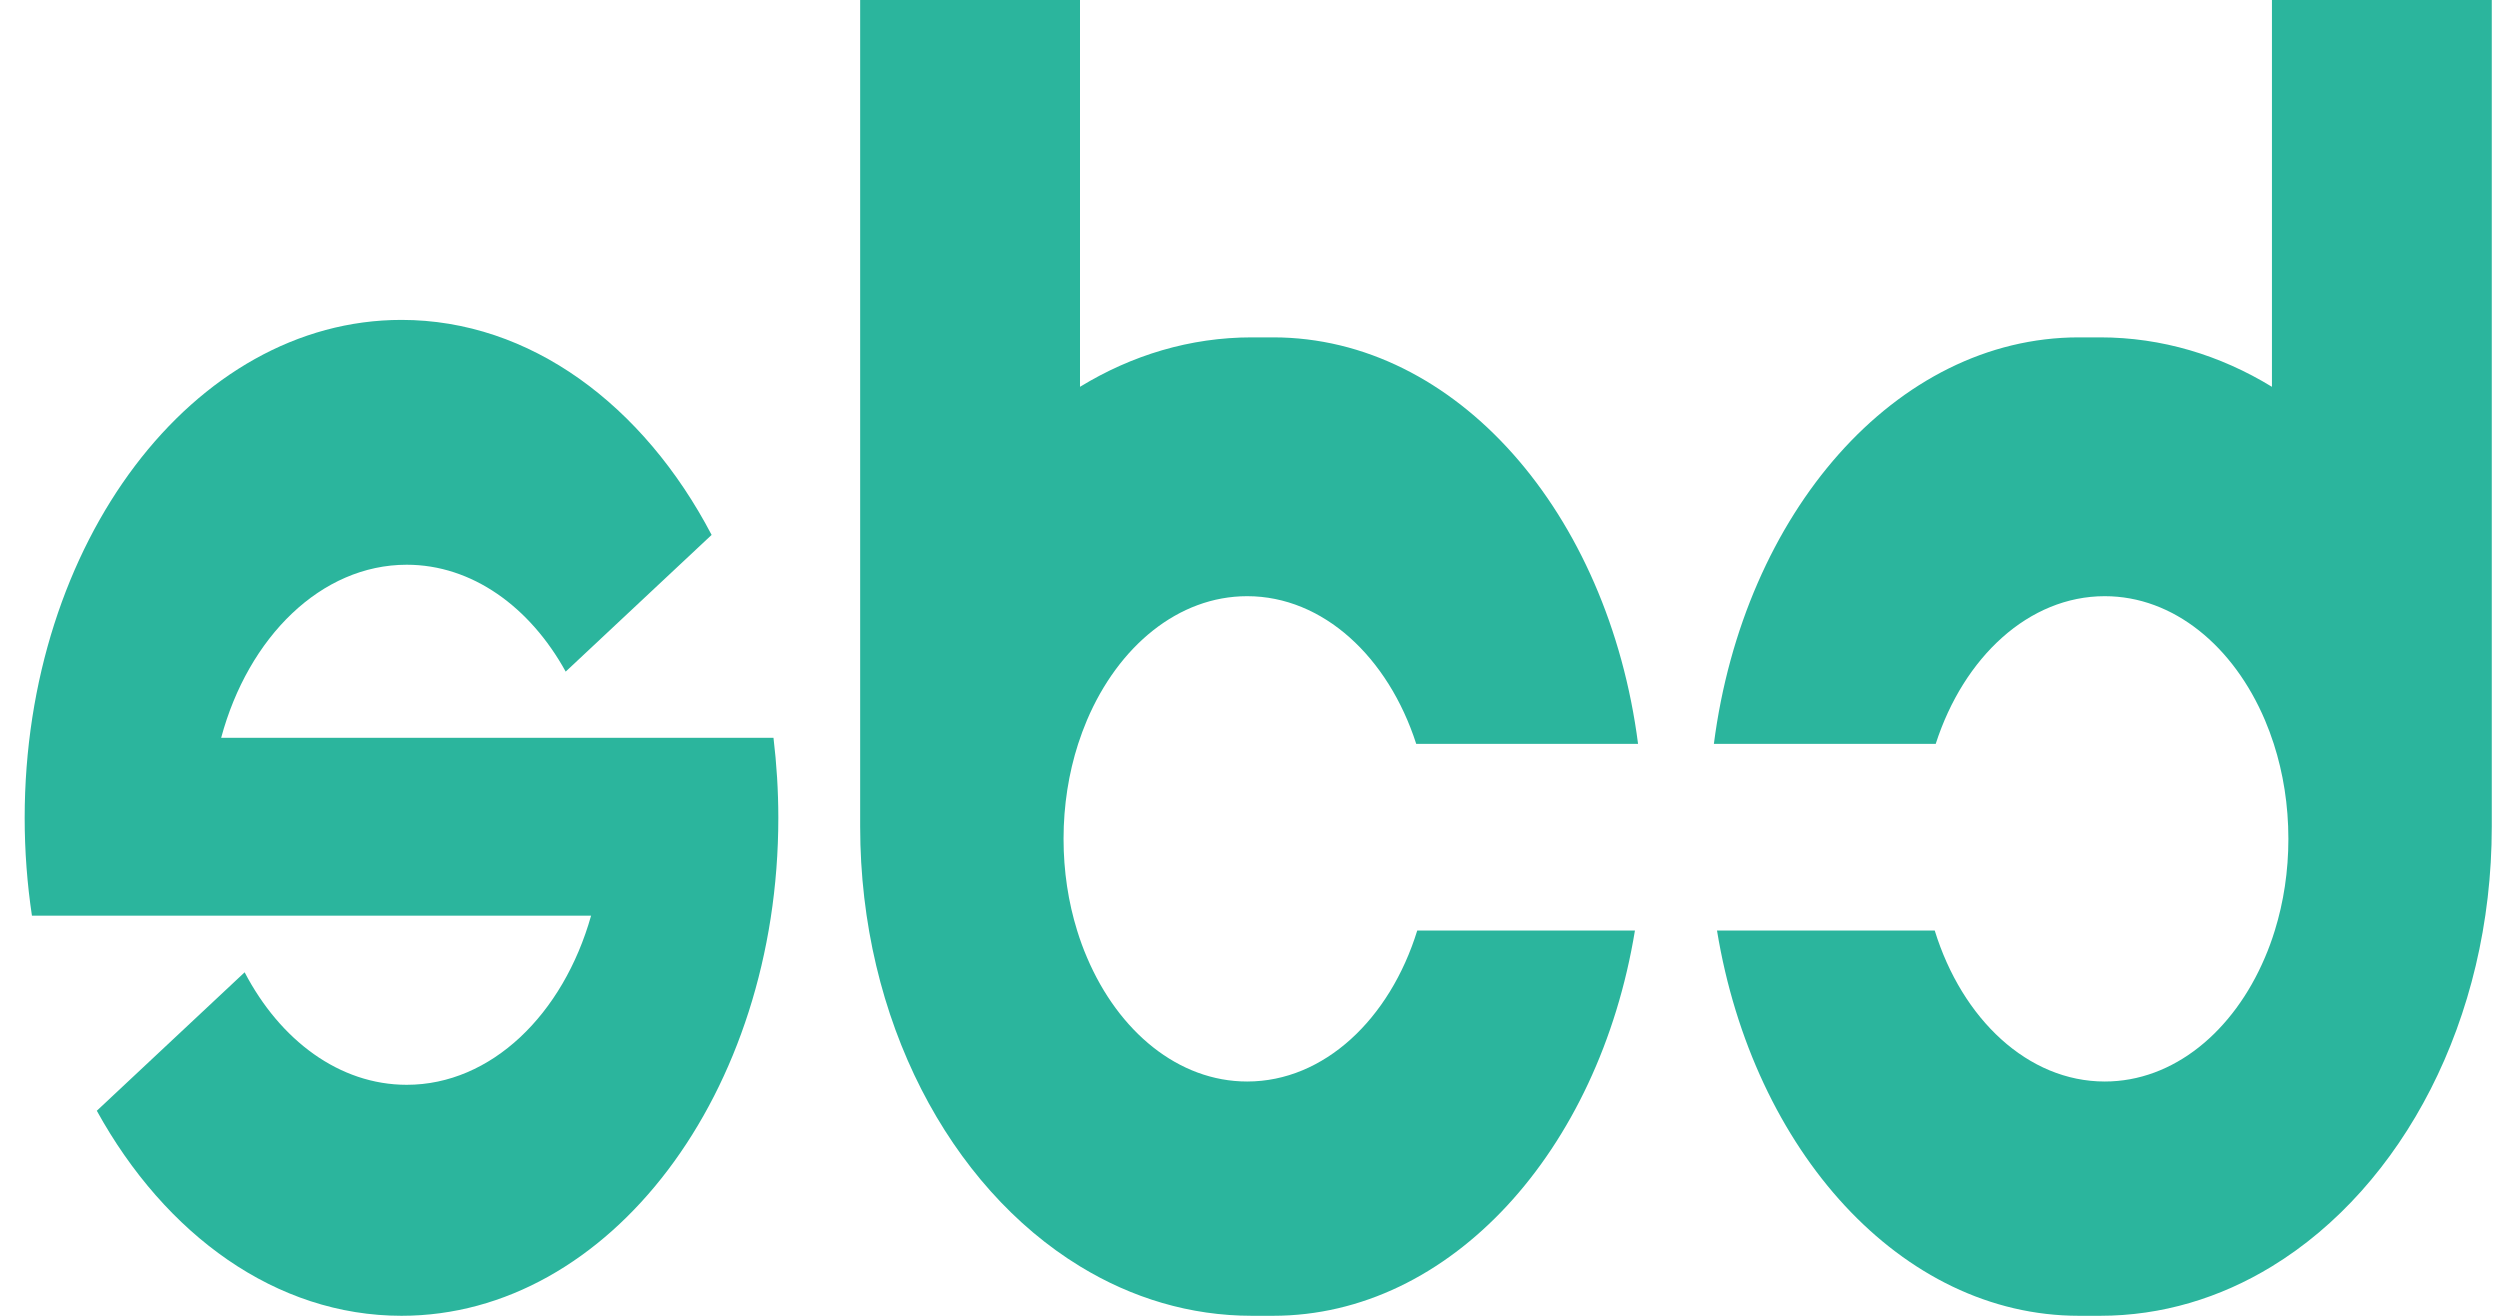
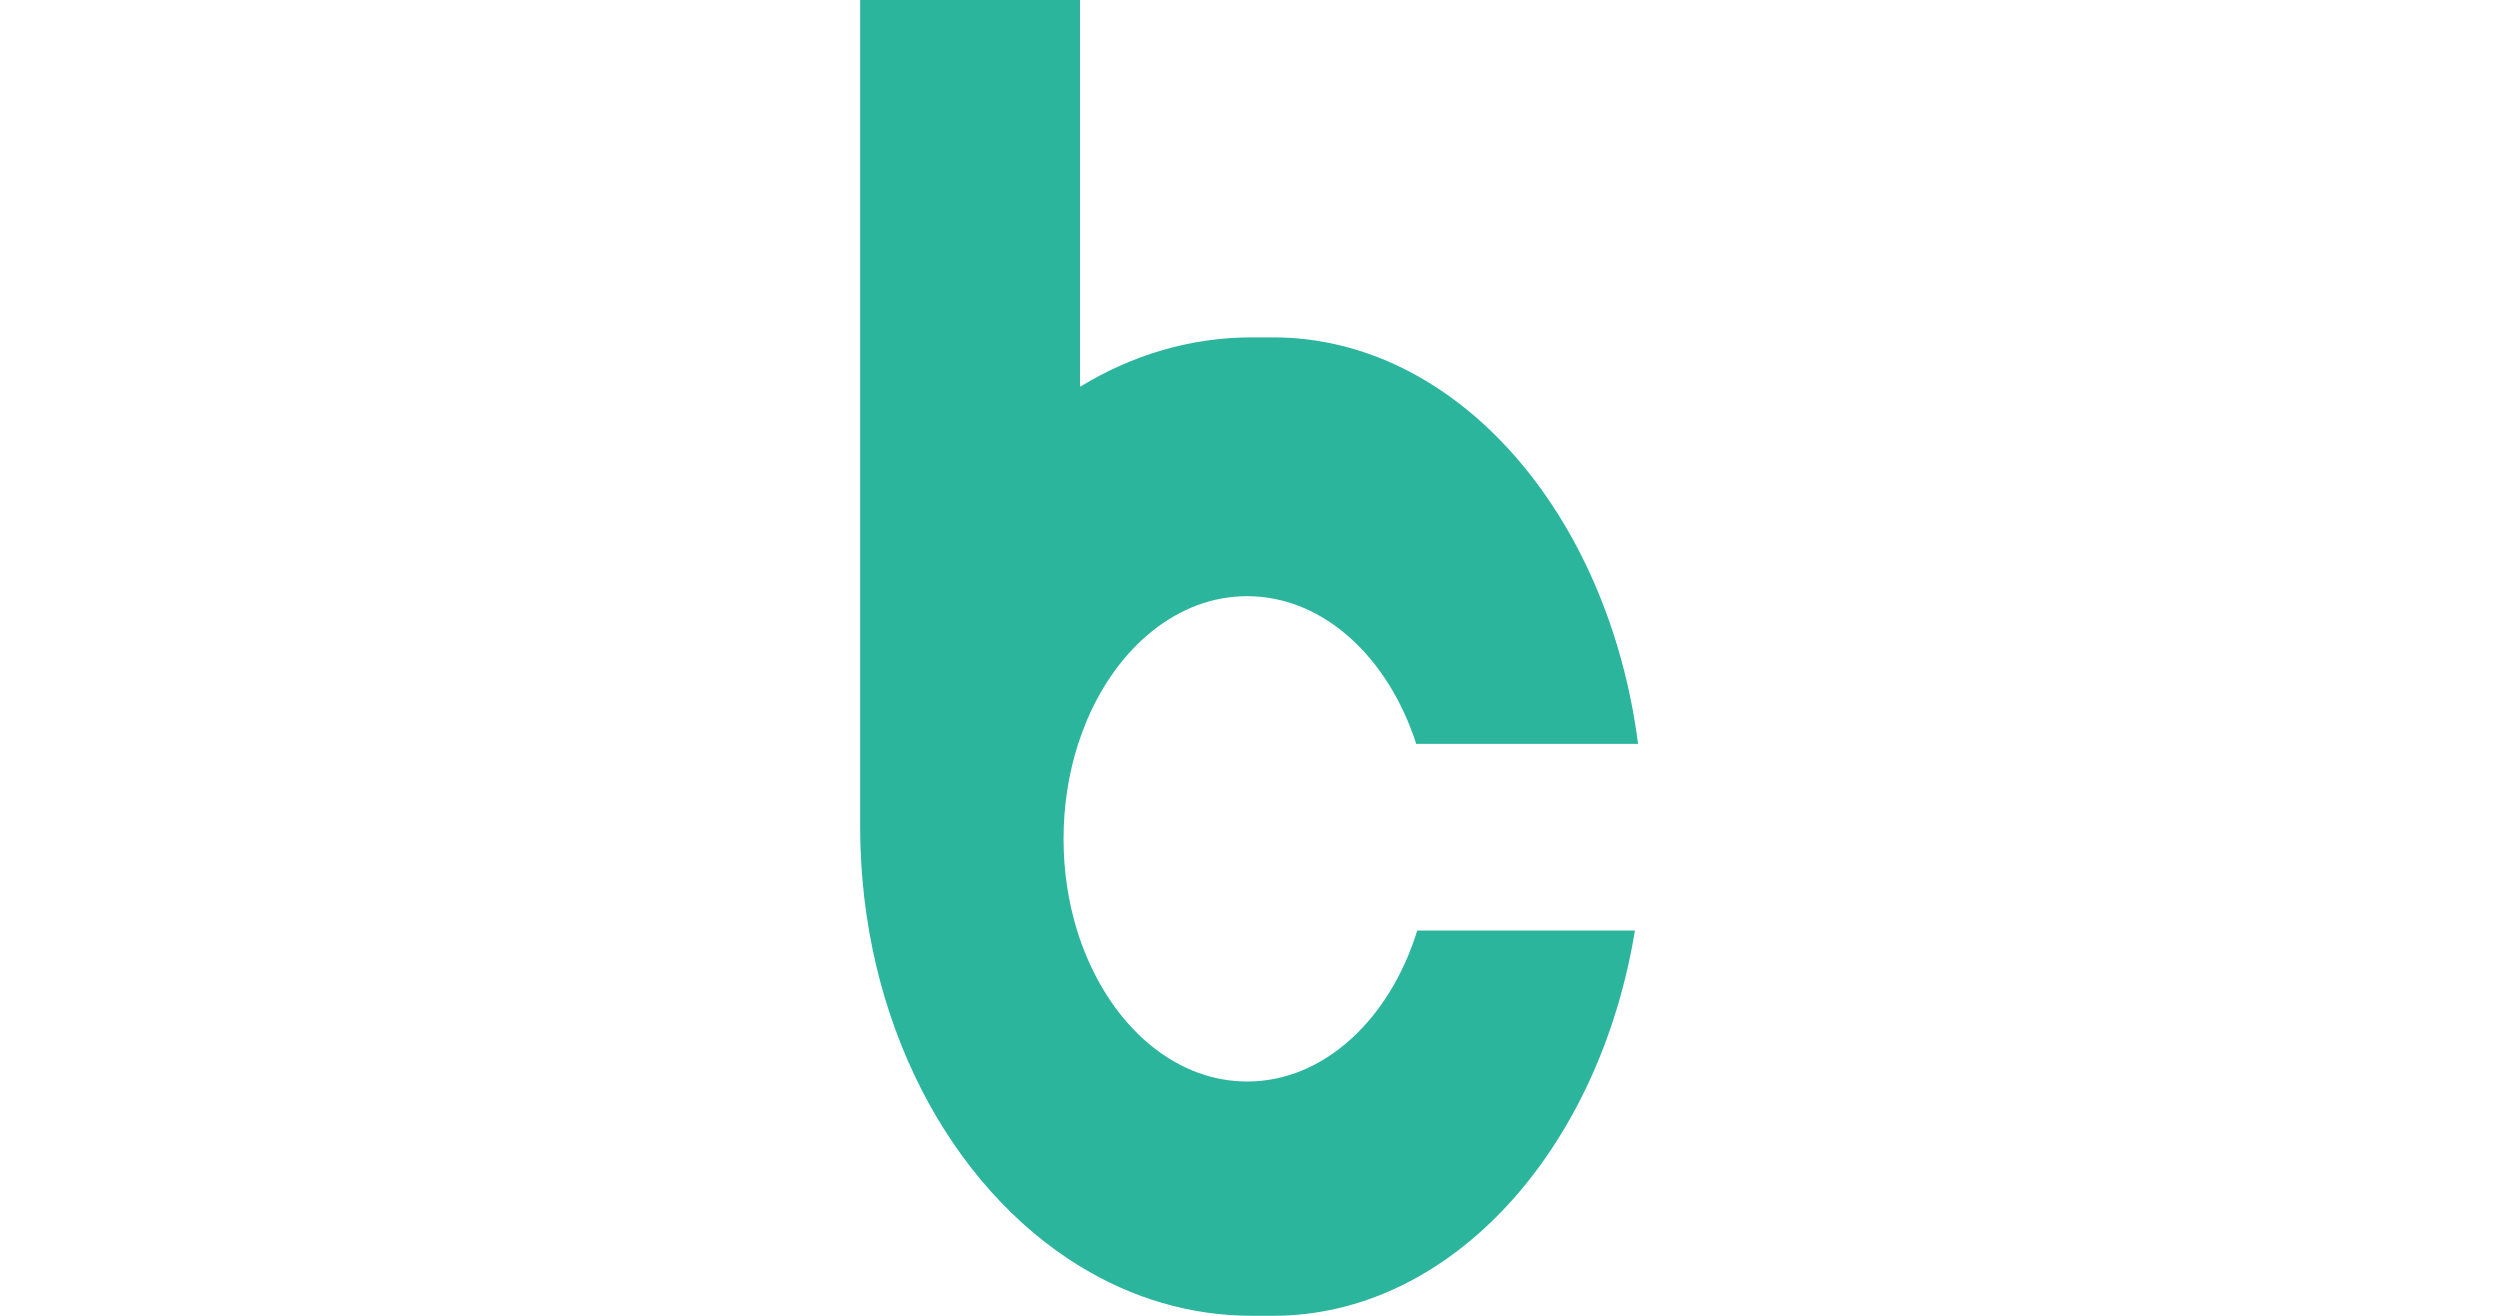
<svg xmlns="http://www.w3.org/2000/svg" width="76" height="40" viewBox="0 0 76 40" fill="none">
  <path d="M43.084 28.289H49.702C48.605 34.985 44.097 40 38.7 40C38.592 40 38.163 40 38.054 40C36.181 40 34.408 39.46 32.832 38.497C28.875 36.081 26.149 31.002 26.149 25.128V0H32.832V11.759C34.408 10.796 36.181 10.256 38.054 10.256C38.163 10.256 38.592 10.256 38.7 10.256C44.27 10.256 48.893 15.597 49.797 22.613H43.053C42.202 19.973 40.221 18.124 37.914 18.124C35.822 18.124 34 19.644 33.044 21.893C32.946 22.126 32.856 22.366 32.776 22.613C32.49 23.5 32.332 24.476 32.332 25.501C32.332 26.487 32.478 27.429 32.745 28.289C32.832 28.571 32.932 28.846 33.045 29.108C34.001 31.359 35.823 32.878 37.915 32.878C40.25 32.878 42.252 30.981 43.084 28.289Z" fill="#2BB59D" />
-   <path d="M58.816 28.289H52.197C53.294 34.985 57.802 40 63.199 40C63.307 40 63.737 40 63.845 40C65.718 40 67.491 39.46 69.067 38.497C73.025 36.081 75.75 31.002 75.75 25.128V0H69.067V11.759C67.491 10.796 65.718 10.256 63.845 10.256C63.737 10.256 63.307 10.256 63.199 10.256C57.63 10.256 53.006 15.597 52.102 22.613H58.846C59.697 19.973 61.678 18.124 63.985 18.124C66.077 18.124 67.899 19.644 68.855 21.893C68.954 22.126 69.043 22.366 69.123 22.613C69.409 23.5 69.567 24.476 69.567 25.501C69.567 26.487 69.421 27.429 69.154 28.289C69.067 28.571 68.967 28.846 68.854 29.108C67.898 31.359 66.076 32.878 63.984 32.878C61.649 32.878 59.648 30.981 58.816 28.289Z" fill="#2BB59D" />
-   <path d="M23.661 24.864C23.661 33.221 18.533 40 12.206 40C8.397 40 5.026 37.547 2.943 33.767L7.437 29.558C8.516 31.624 10.318 32.978 12.364 32.978C14.932 32.978 17.122 30.839 17.969 27.837H0.971C0.827 26.878 0.75 25.88 0.75 24.864C0.75 16.504 5.878 9.725 12.206 9.725C16.114 9.725 19.564 12.31 21.633 16.261L17.197 20.417C16.112 18.449 14.35 17.168 12.365 17.168C9.762 17.168 7.547 19.367 6.723 22.43H23.514C23.609 23.223 23.661 24.035 23.661 24.864Z" fill="#2BB59D" />
</svg>